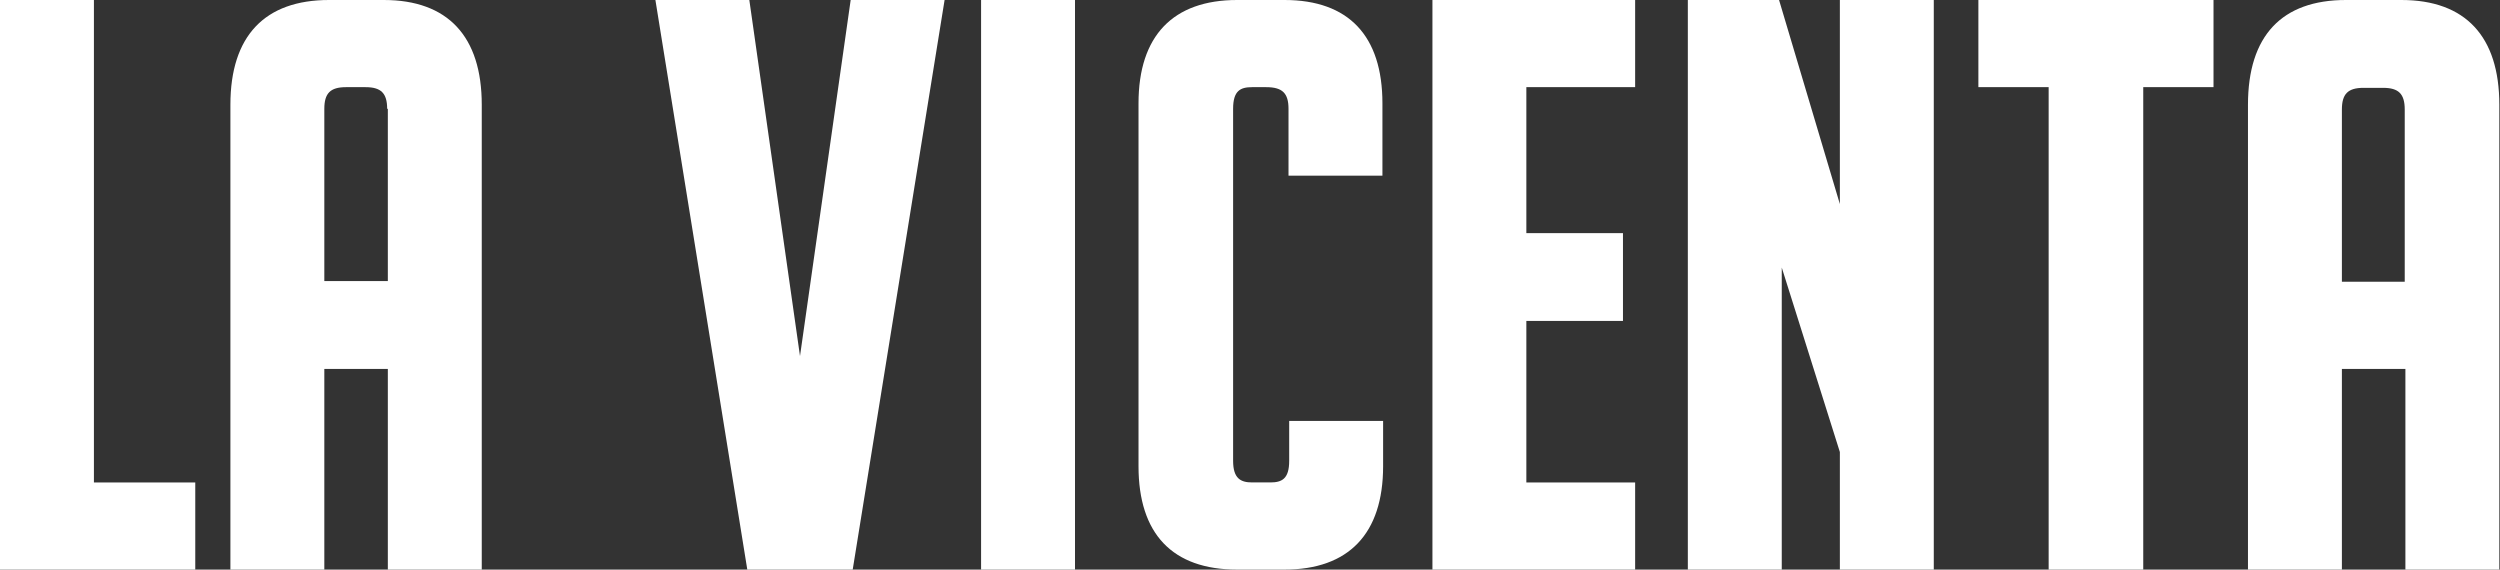
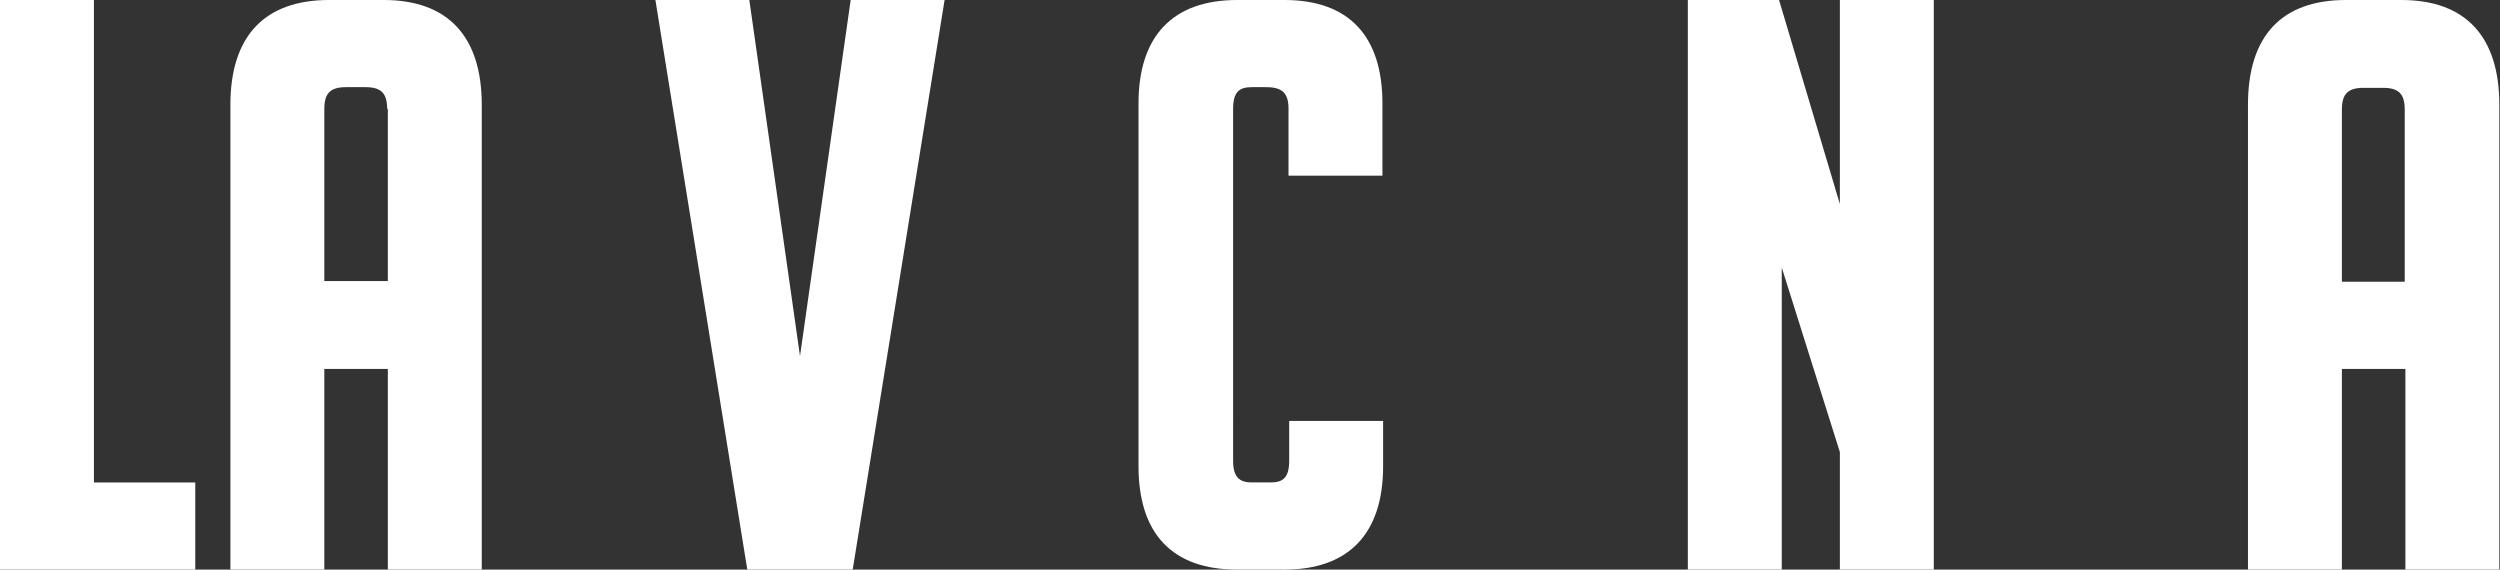
<svg xmlns="http://www.w3.org/2000/svg" version="1.1" viewBox="0 0 370 84.3">
  <rect x="0" y="0" width="370" height="84.3" fill="#333333" stroke="none" />
  <defs>
    <style>
      .cls-1 {
        fill: #fff;
      }
    </style>
  </defs>
  <g>
    <g id="Capa_1">
      <g id="Capa_2">
        <g id="Capa_1-2">
          <g>
            <polygon class="cls-1" points="13.9 0 0 0 0 84.3 28.9 84.3 28.9 71.4 13.9 71.4 13.9 0" />
            <path class="cls-1" d="M56.8,0h-8.1c-9.5,0-14.6,5.3-14.6,15.5v68.9h13.9v-29.8h9.4v29.8h13.9V15.5c0-10.1-5-15.5-14.5-15.5ZM57.4,16.1v25.5h-9.4v-25.5c0-2.3.9-3.2,3.2-3.2h2.9c2.3,0,3.2.9,3.2,3.2h0Z" />
            <polygon class="cls-1" points="118.4 52.7 110.9 0 97 0 110.6 84.3 126.2 84.3 139.8 0 125.9 0 118.4 52.7" />
-             <rect class="cls-1" x="145.2" width="13.9" height="84.3" />
            <path class="cls-1" d="M190.1,0h-7c-9.5,0-14.6,5.3-14.6,15.3v53.7c0,10,5,15.3,14.6,15.3h7c9.5,0,14.6-5.3,14.6-15.3v-6.7h-13.9v5.9c0,2.7-1.1,3.2-2.8,3.2h-2.7c-1.7,0-2.8-.6-2.8-3.2V16.1c0-2.7,1.1-3.2,2.8-3.2h2.1c2.4,0,3.3.9,3.3,3.2v9.9h13.9v-10.7c0-10-5-15.3-14.5-15.3h0Z" />
-             <polygon class="cls-1" points="212 84.3 242 84.3 242 71.4 225.9 71.4 225.9 47.5 240.2 47.5 240.2 34.5 225.9 34.5 225.9 12.9 242 12.9 242 0 212 0 212 84.3" />
            <polygon class="cls-1" points="272.3 30.2 263.3 0 249.8 0 249.8 84.3 263.7 84.3 263.7 39.6 272.3 66.9 272.3 84.3 286.2 84.3 286.2 0 272.3 0 272.3 30.2" />
-             <polygon class="cls-1" points="292.8 12.9 303.2 12.9 303.2 84.3 317.2 84.3 317.2 12.9 327.6 12.9 327.6 0 292.8 0 292.8 12.9" />
            <path class="cls-1" d="M355.4,0h-8.2c-9.5,0-14.5,5.3-14.5,15.5v68.9h13.9v-29.8h9.4v29.8h13.9V15.5c0-10.1-5-15.5-14.5-15.5h0ZM356,41.7h-9.4v-25.5c0-2.3.9-3.2,3.2-3.2h2.9c2.3,0,3.2.9,3.2,3.2v25.5h0Z" />
          </g>
        </g>
      </g>
    </g>
  </g>
</svg>